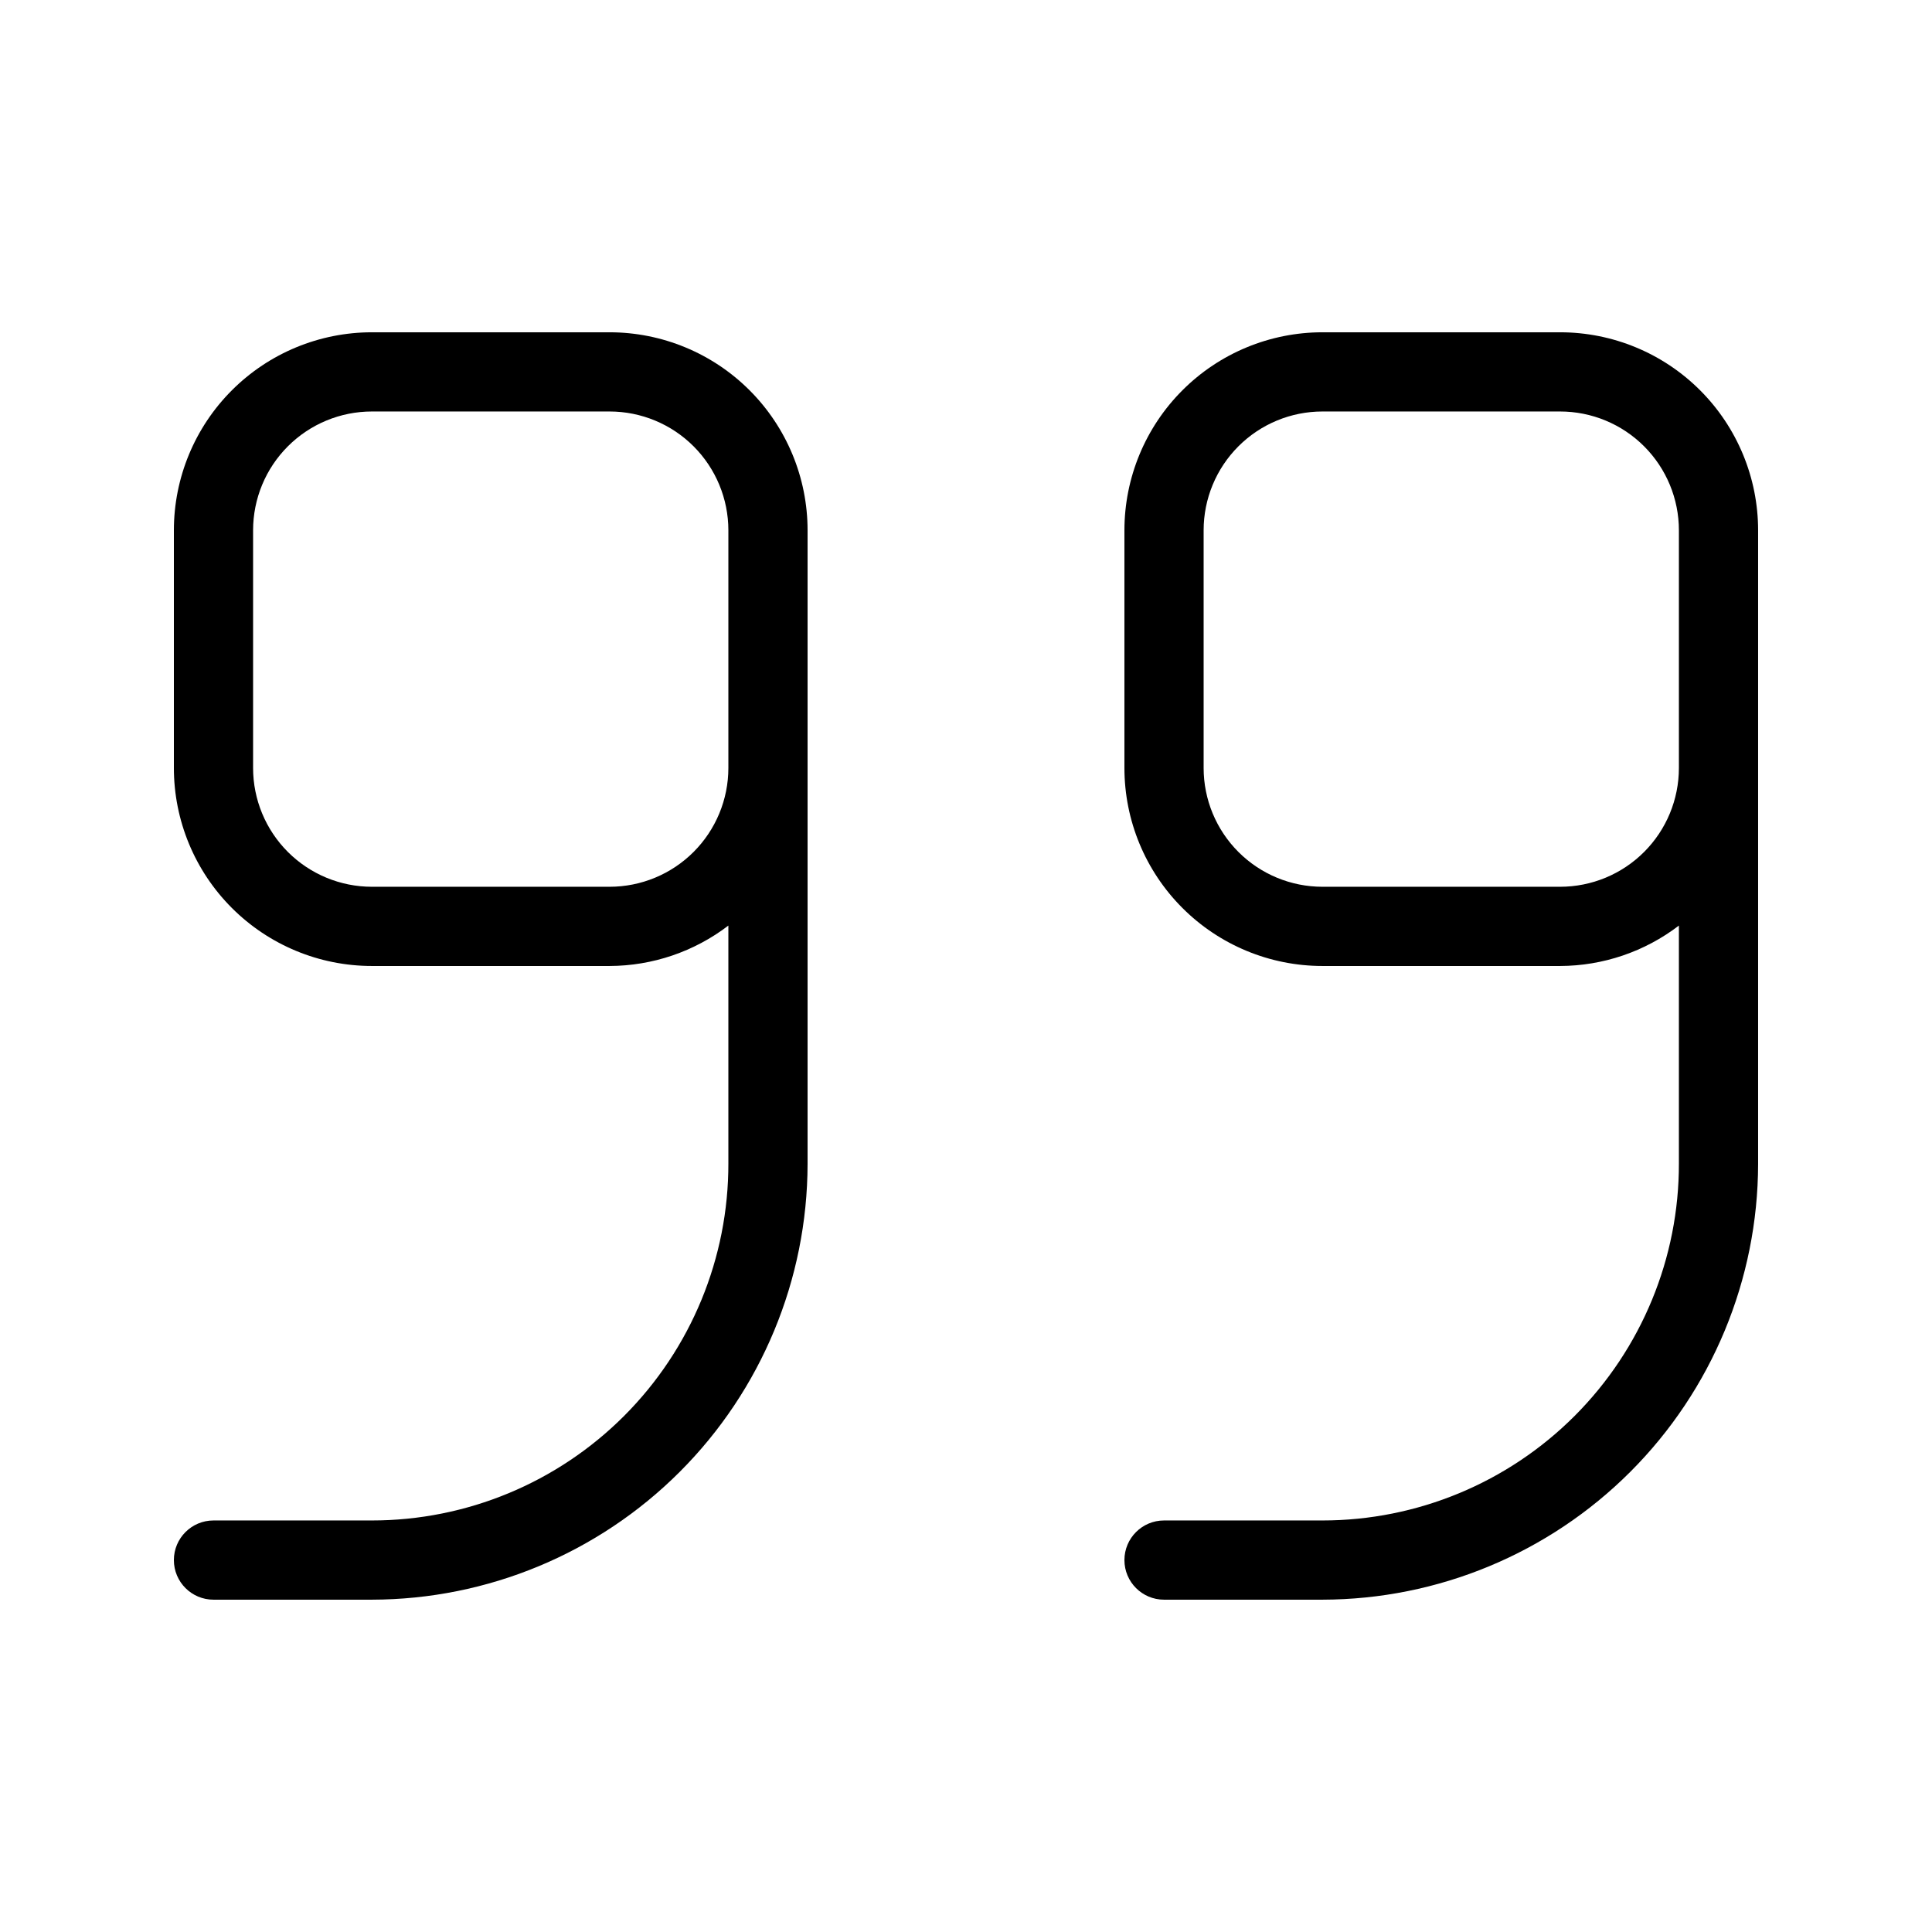
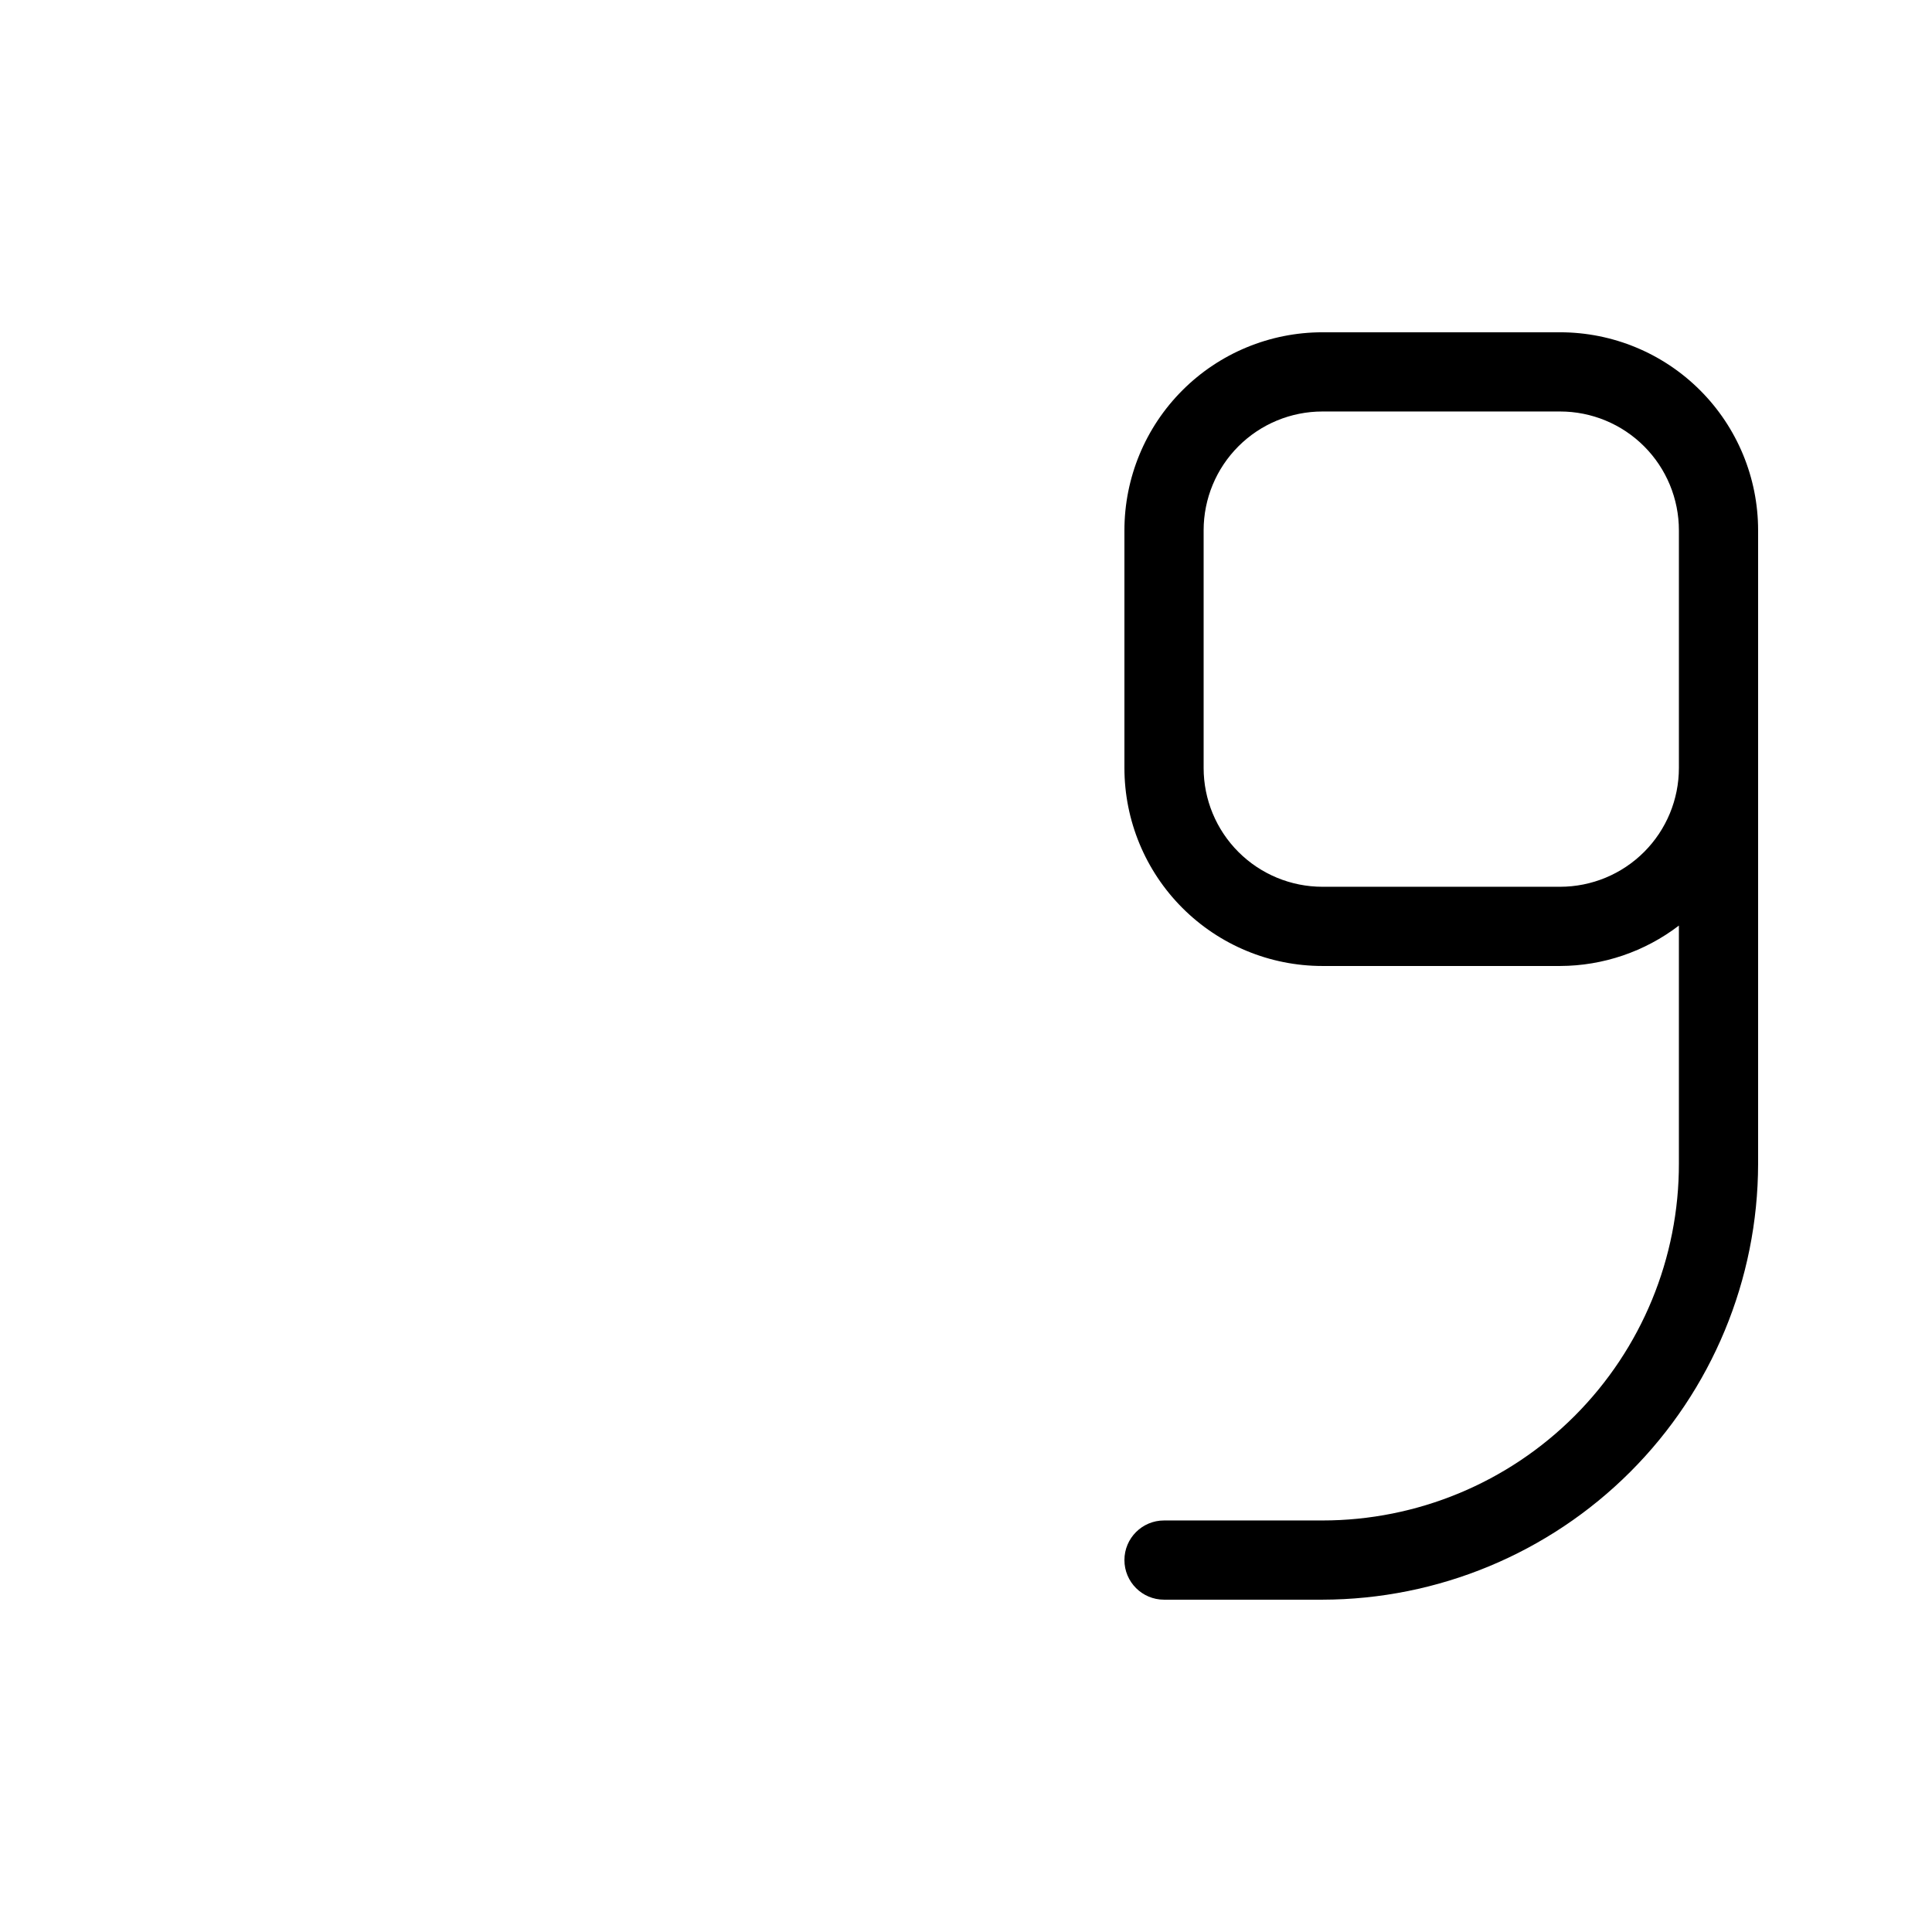
<svg xmlns="http://www.w3.org/2000/svg" fill="#000000" width="800px" height="800px" version="1.1" viewBox="144 144 512 512">
  <g>
-     <path d="m242.56 546.94h-41.984c-5.797 0-10.496 4.699-10.496 10.496s4.699 10.496 10.496 10.496h41.984c30.602-0.055 59.938-12.234 81.578-33.875s33.82-50.977 33.879-81.578v-167.94c0-13.918-5.531-27.27-15.371-37.109-9.844-9.844-23.191-15.371-37.109-15.371h-62.977c-13.918 0-27.27 5.527-37.109 15.371-9.844 9.84-15.371 23.191-15.371 37.109v62.977c0 13.918 5.527 27.266 15.371 37.109 9.84 9.84 23.191 15.371 37.109 15.371h62.977c11.383-0.031 22.445-3.793 31.488-10.707v62.977c0.055 25.09-9.875 49.172-27.594 66.93-17.723 17.762-41.781 27.742-66.871 27.742zm62.977-167.94h-62.977v0.004c-8.352 0-16.359-3.32-22.266-9.223-5.906-5.906-9.223-13.914-9.223-22.266v-62.977c0-8.352 3.316-16.359 9.223-22.266s13.914-9.223 22.266-9.223h62.977c8.352 0 16.359 3.316 22.266 9.223 5.902 5.906 9.223 13.914 9.223 22.266v62.977c0 8.352-3.32 16.359-9.223 22.266-5.906 5.902-13.914 9.223-22.266 9.223z" />
    <path d="m494.46 546.94h-41.984 0.004c-5.797 0-10.496 4.699-10.496 10.496s4.699 10.496 10.496 10.496h41.984-0.004c30.605-0.055 59.941-12.234 81.582-33.875s33.82-50.977 33.875-81.578v-167.94c0-13.918-5.527-27.27-15.371-37.109-9.84-9.844-23.188-15.371-37.109-15.371h-62.977c-13.918 0-27.266 5.527-37.105 15.371-9.844 9.84-15.371 23.191-15.371 37.109v62.977c0 13.918 5.527 27.266 15.371 37.109 9.84 9.84 23.188 15.371 37.105 15.371h62.977c11.387-0.031 22.445-3.793 31.488-10.707v62.977c0.059 25.09-9.871 49.172-27.594 66.93-17.719 17.762-41.781 27.742-66.871 27.742zm62.977-167.94h-62.977v0.004c-8.348 0-16.359-3.32-22.262-9.223-5.906-5.906-9.223-13.914-9.223-22.266v-62.977c0-8.352 3.316-16.359 9.223-22.266 5.902-5.906 13.914-9.223 22.262-9.223h62.977c8.352 0 16.363 3.316 22.266 9.223 5.906 5.906 9.223 13.914 9.223 22.266v62.977c0 8.352-3.316 16.359-9.223 22.266-5.902 5.902-13.914 9.223-22.266 9.223z" />
  </g>
</svg>